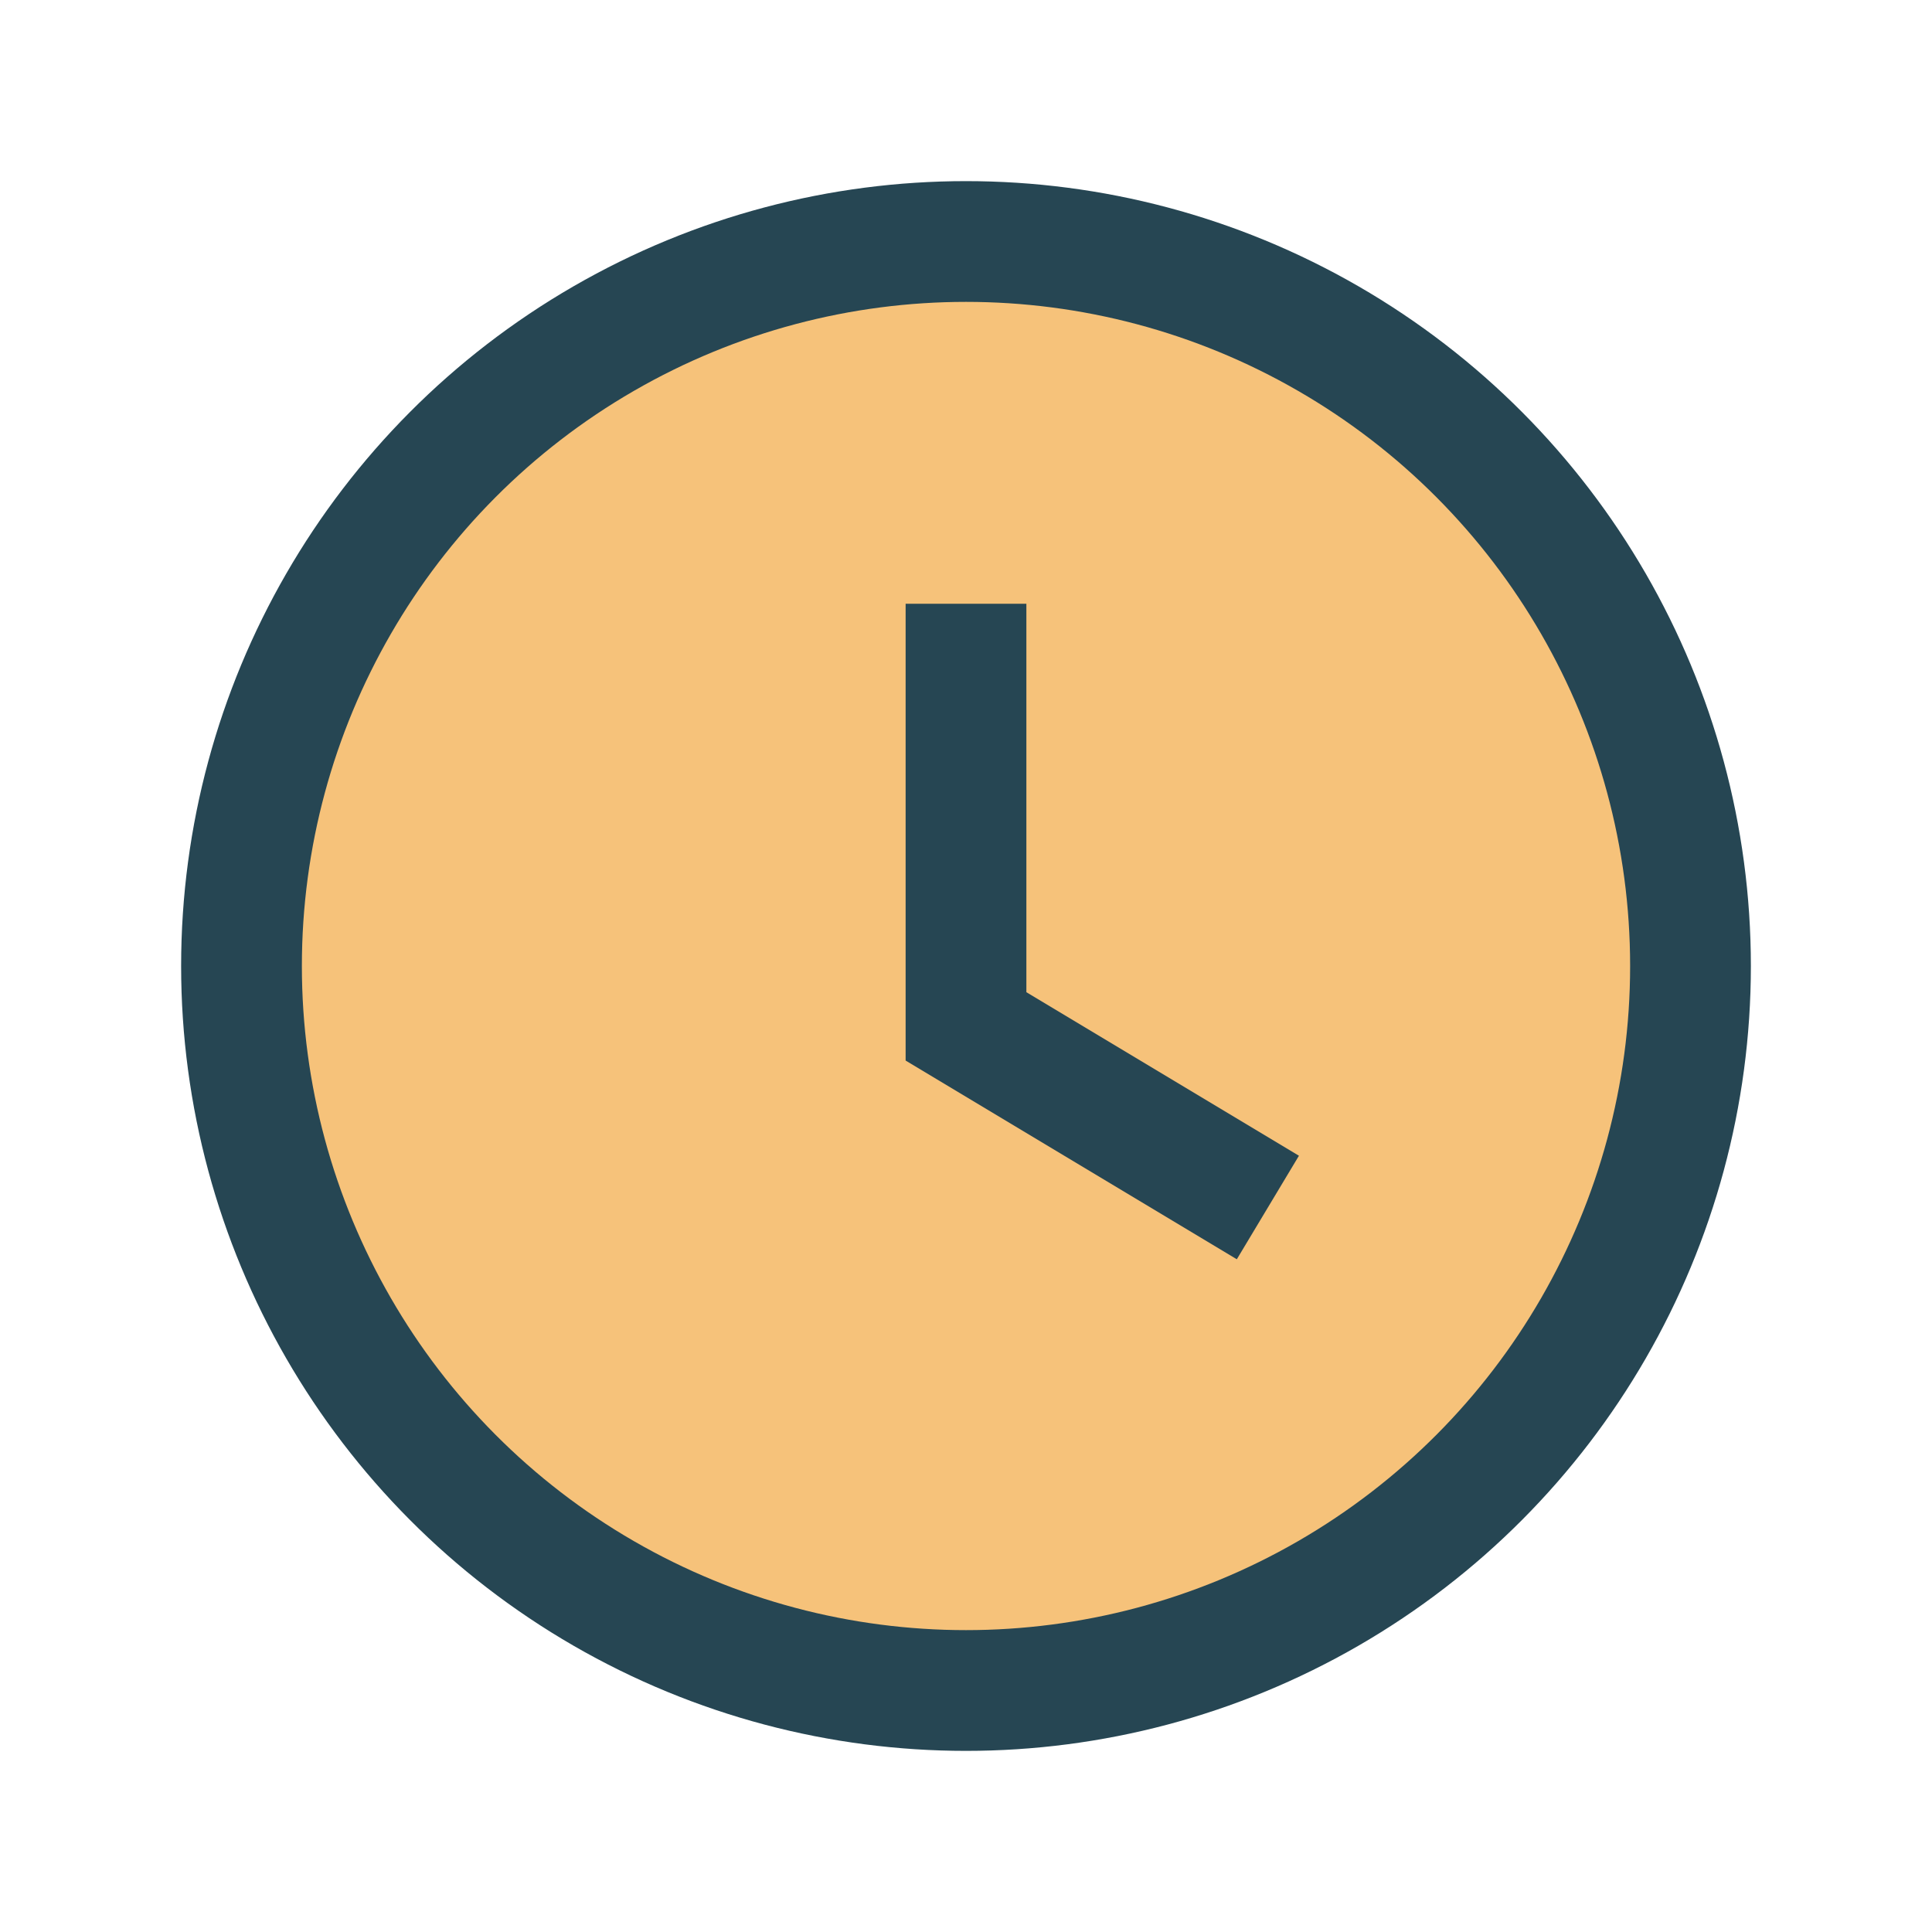
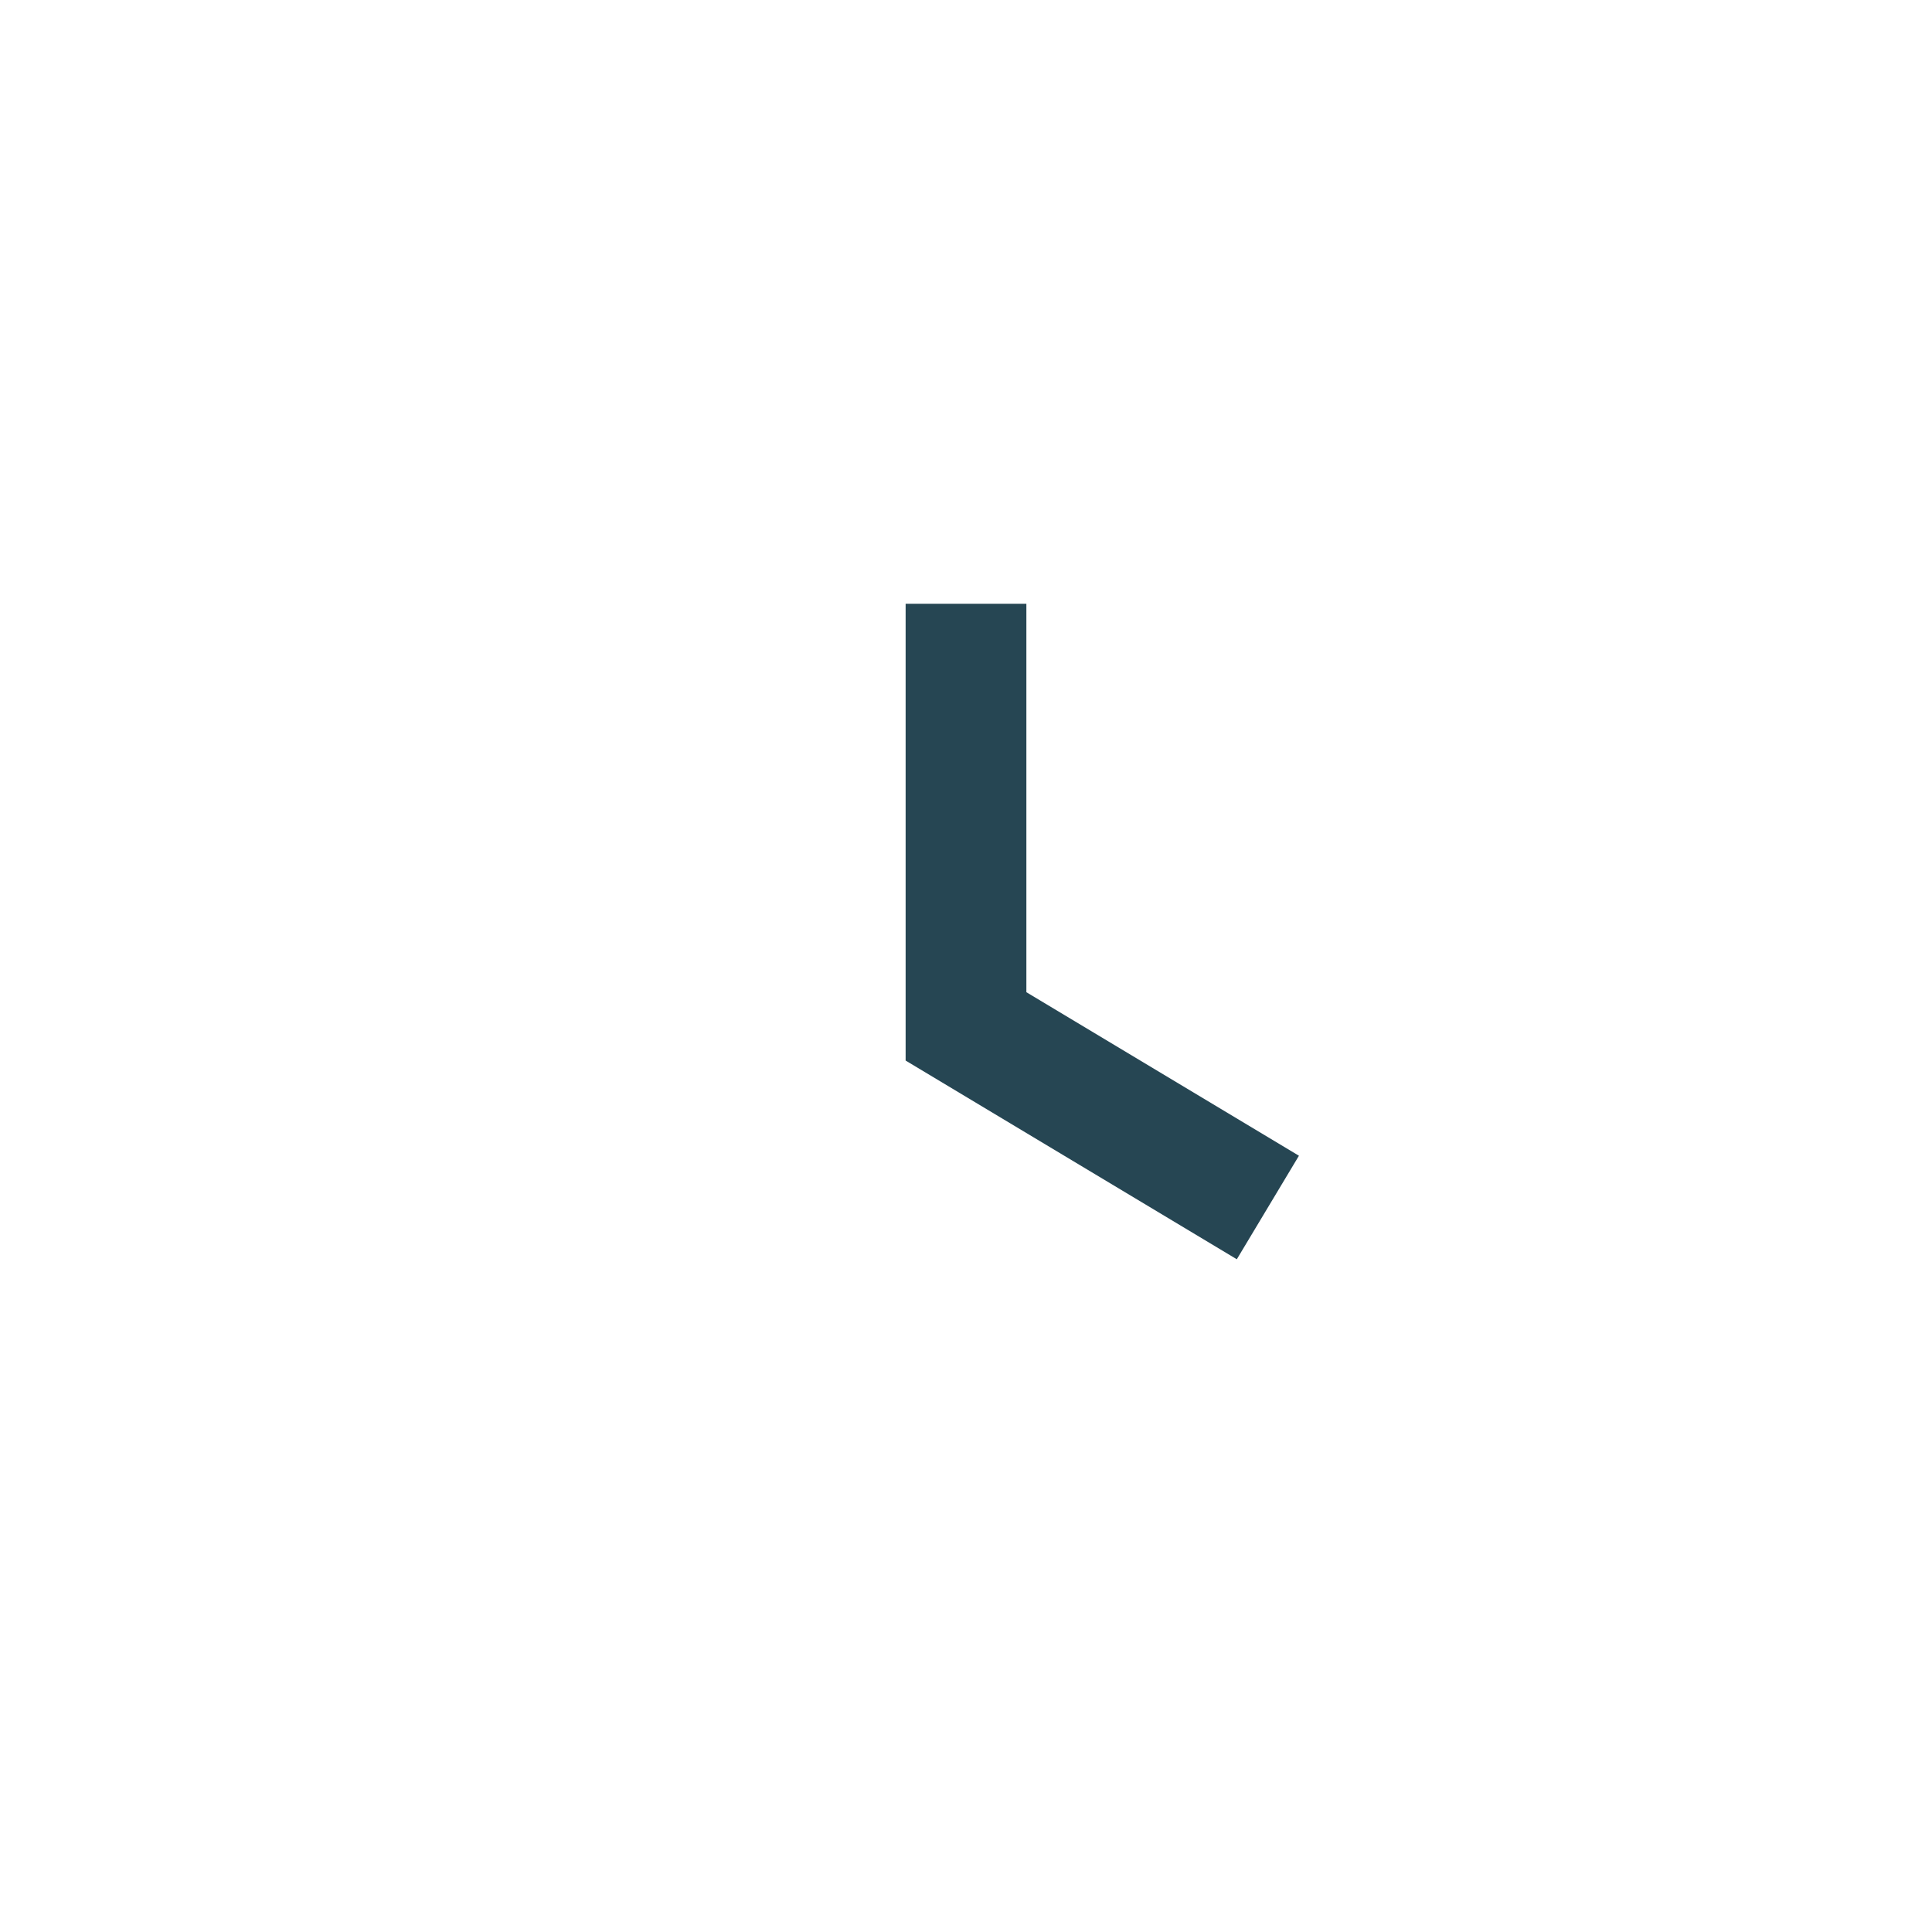
<svg xmlns="http://www.w3.org/2000/svg" width="32" height="32" viewBox="0 0 32 32">
-   <circle cx="16" cy="16" r="12" fill="#F6C27A" stroke="#264653" stroke-width="2" />
  <path d="M16 10v7l5 3" stroke="#264653" stroke-width="2" fill="none" />
</svg>